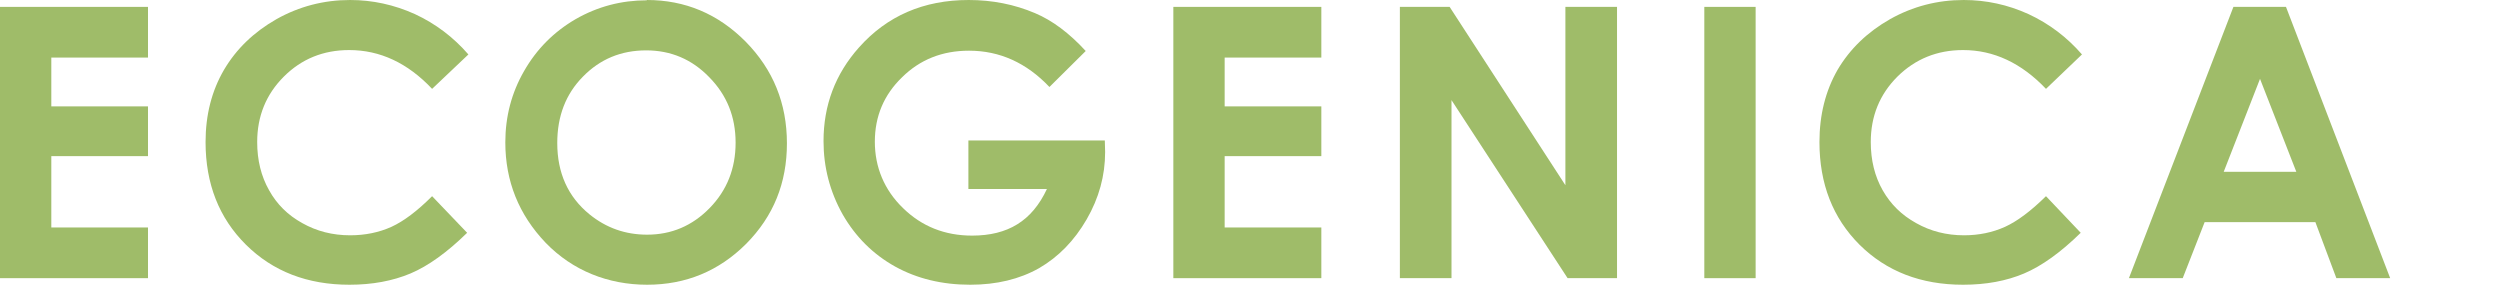
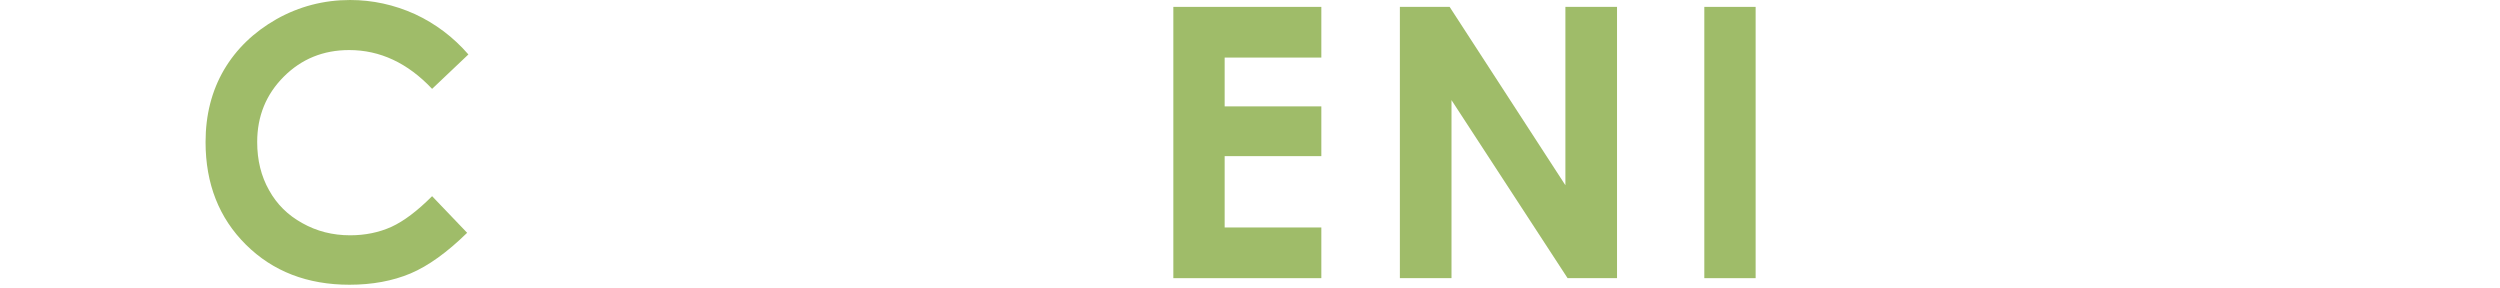
<svg xmlns="http://www.w3.org/2000/svg" version="1.2" viewBox="0 0 799 92" width="799" height="92">
  <style>.a{fill:#9fbc69}</style>
-   <path class="a" d="m0 2.2h47.3v16.2h-30.9v15.6h30.9v15.9h-30.9v22.8h30.9v16.2h-47.3z" />
  <path class="a" d="m149.7 17.4l-11.6 11q-11.7-12.4-26.5-12.4-12.4 0-20.9 8.5-8.5 8.5-8.5 20.9 0 8.7 3.8 15.4 3.7 6.7 10.6 10.5 6.9 3.9 15.3 3.9 7.2 0 13.2-2.7 5.9-2.7 13-9.8l11.2 11.7q-9.6 9.4-18.1 13-8.6 3.6-19.5 3.6-20.2 0-33.1-12.8-12.9-12.8-12.9-32.8 0-13 5.9-23.1 5.9-10 16.8-16.2 10.9-6.1 23.5-6.1 10.7 0 20.7 4.5 9.9 4.6 17.1 12.9z" />
-   <path class="a" d="m206.7 0q18.4 0 31.6 13.3 13.2 13.4 13.2 32.5c0 12.7-4.3 23.3-13 32.1q-13.1 13.1-31.7 13.1c-12.4 0-23.8-4.5-32.4-13.4q-12.9-13.5-12.9-32.1 0-12.4 6-22.8 6-10.5 16.5-16.6 10.5-6 22.7-6zm-0.2 16.1q-12 0-20.2 8.4-8.2 8.3-8.2 21.2 0 14.4 10.3 22.8 8 6.5 18.4 6.5 11.7 0 20-8.5 8.3-8.5 8.3-20.9c0-8.3-2.8-15.2-8.4-20.9q-8.3-8.6-20.2-8.6z" />
-   <path class="a" d="m347 16.3l-11.6 11.5q-11-11.6-25.7-11.6-12.8 0-21.4 8.5-8.7 8.4-8.7 20.6c0 8.1 3 15.4 9 21.2q9 8.8 22.1 8.8 8.6 0 14.4-3.6 5.9-3.6 9.5-11.3h-25.1v-15.5h43.6l0.1 3.7q0 11.3-5.9 21.5-5.9 10.2-15.2 15.6-9.4 5.3-22 5.3-13.5 0-24-5.8-10.6-5.9-16.8-16.7-6.1-10.9-6.1-23.4 0-17.2 11.3-29.9 13.5-15.2 35.1-15.2 11.3 0 21.2 4.2 8.3 3.5 16.2 12.1z" />
  <path class="a" d="m375 2.2h47.3v16.2h-30.9v15.6h30.9v15.9h-30.9v22.8h30.9v16.2h-47.3z" />
  <path class="a" d="m447.4 2.2h15.9l37 57v-57h16.5v86.7h-15.8l-37.1-56.9v56.9h-16.5z" />
  <path class="a" d="m544.7 2.2h16.4v86.7h-16.4z" />
-   <path class="a" d="m665.4 17.4l-11.5 11q-11.8-12.4-26.5-12.4-12.4 0-21 8.5-8.5 8.5-8.5 20.9 0 8.7 3.8 15.4 3.8 6.7 10.7 10.5 6.9 3.9 15.3 3.9 7.1 0 13.1-2.7 5.9-2.7 13.1-9.8l11.1 11.7q-9.6 9.4-18.1 13-8.5 3.6-19.5 3.6-20.2 0-33.1-12.8-12.8-12.8-12.8-32.8 0-13 5.8-23.1 5.9-10 16.8-16.2 10.9-6.1 23.5-6.1 10.8 0 20.7 4.5 9.9 4.6 17.1 12.9z" />
-   <path class="a" d="m713.8 2.2h16.8l33.3 86.7h-17.2l-6.7-17.9h-35.4l-7 17.9h-17.2l33.4-86.7zm8.5 23l-11.6 29.7h23.2l-11.6-29.7z" />
</svg>